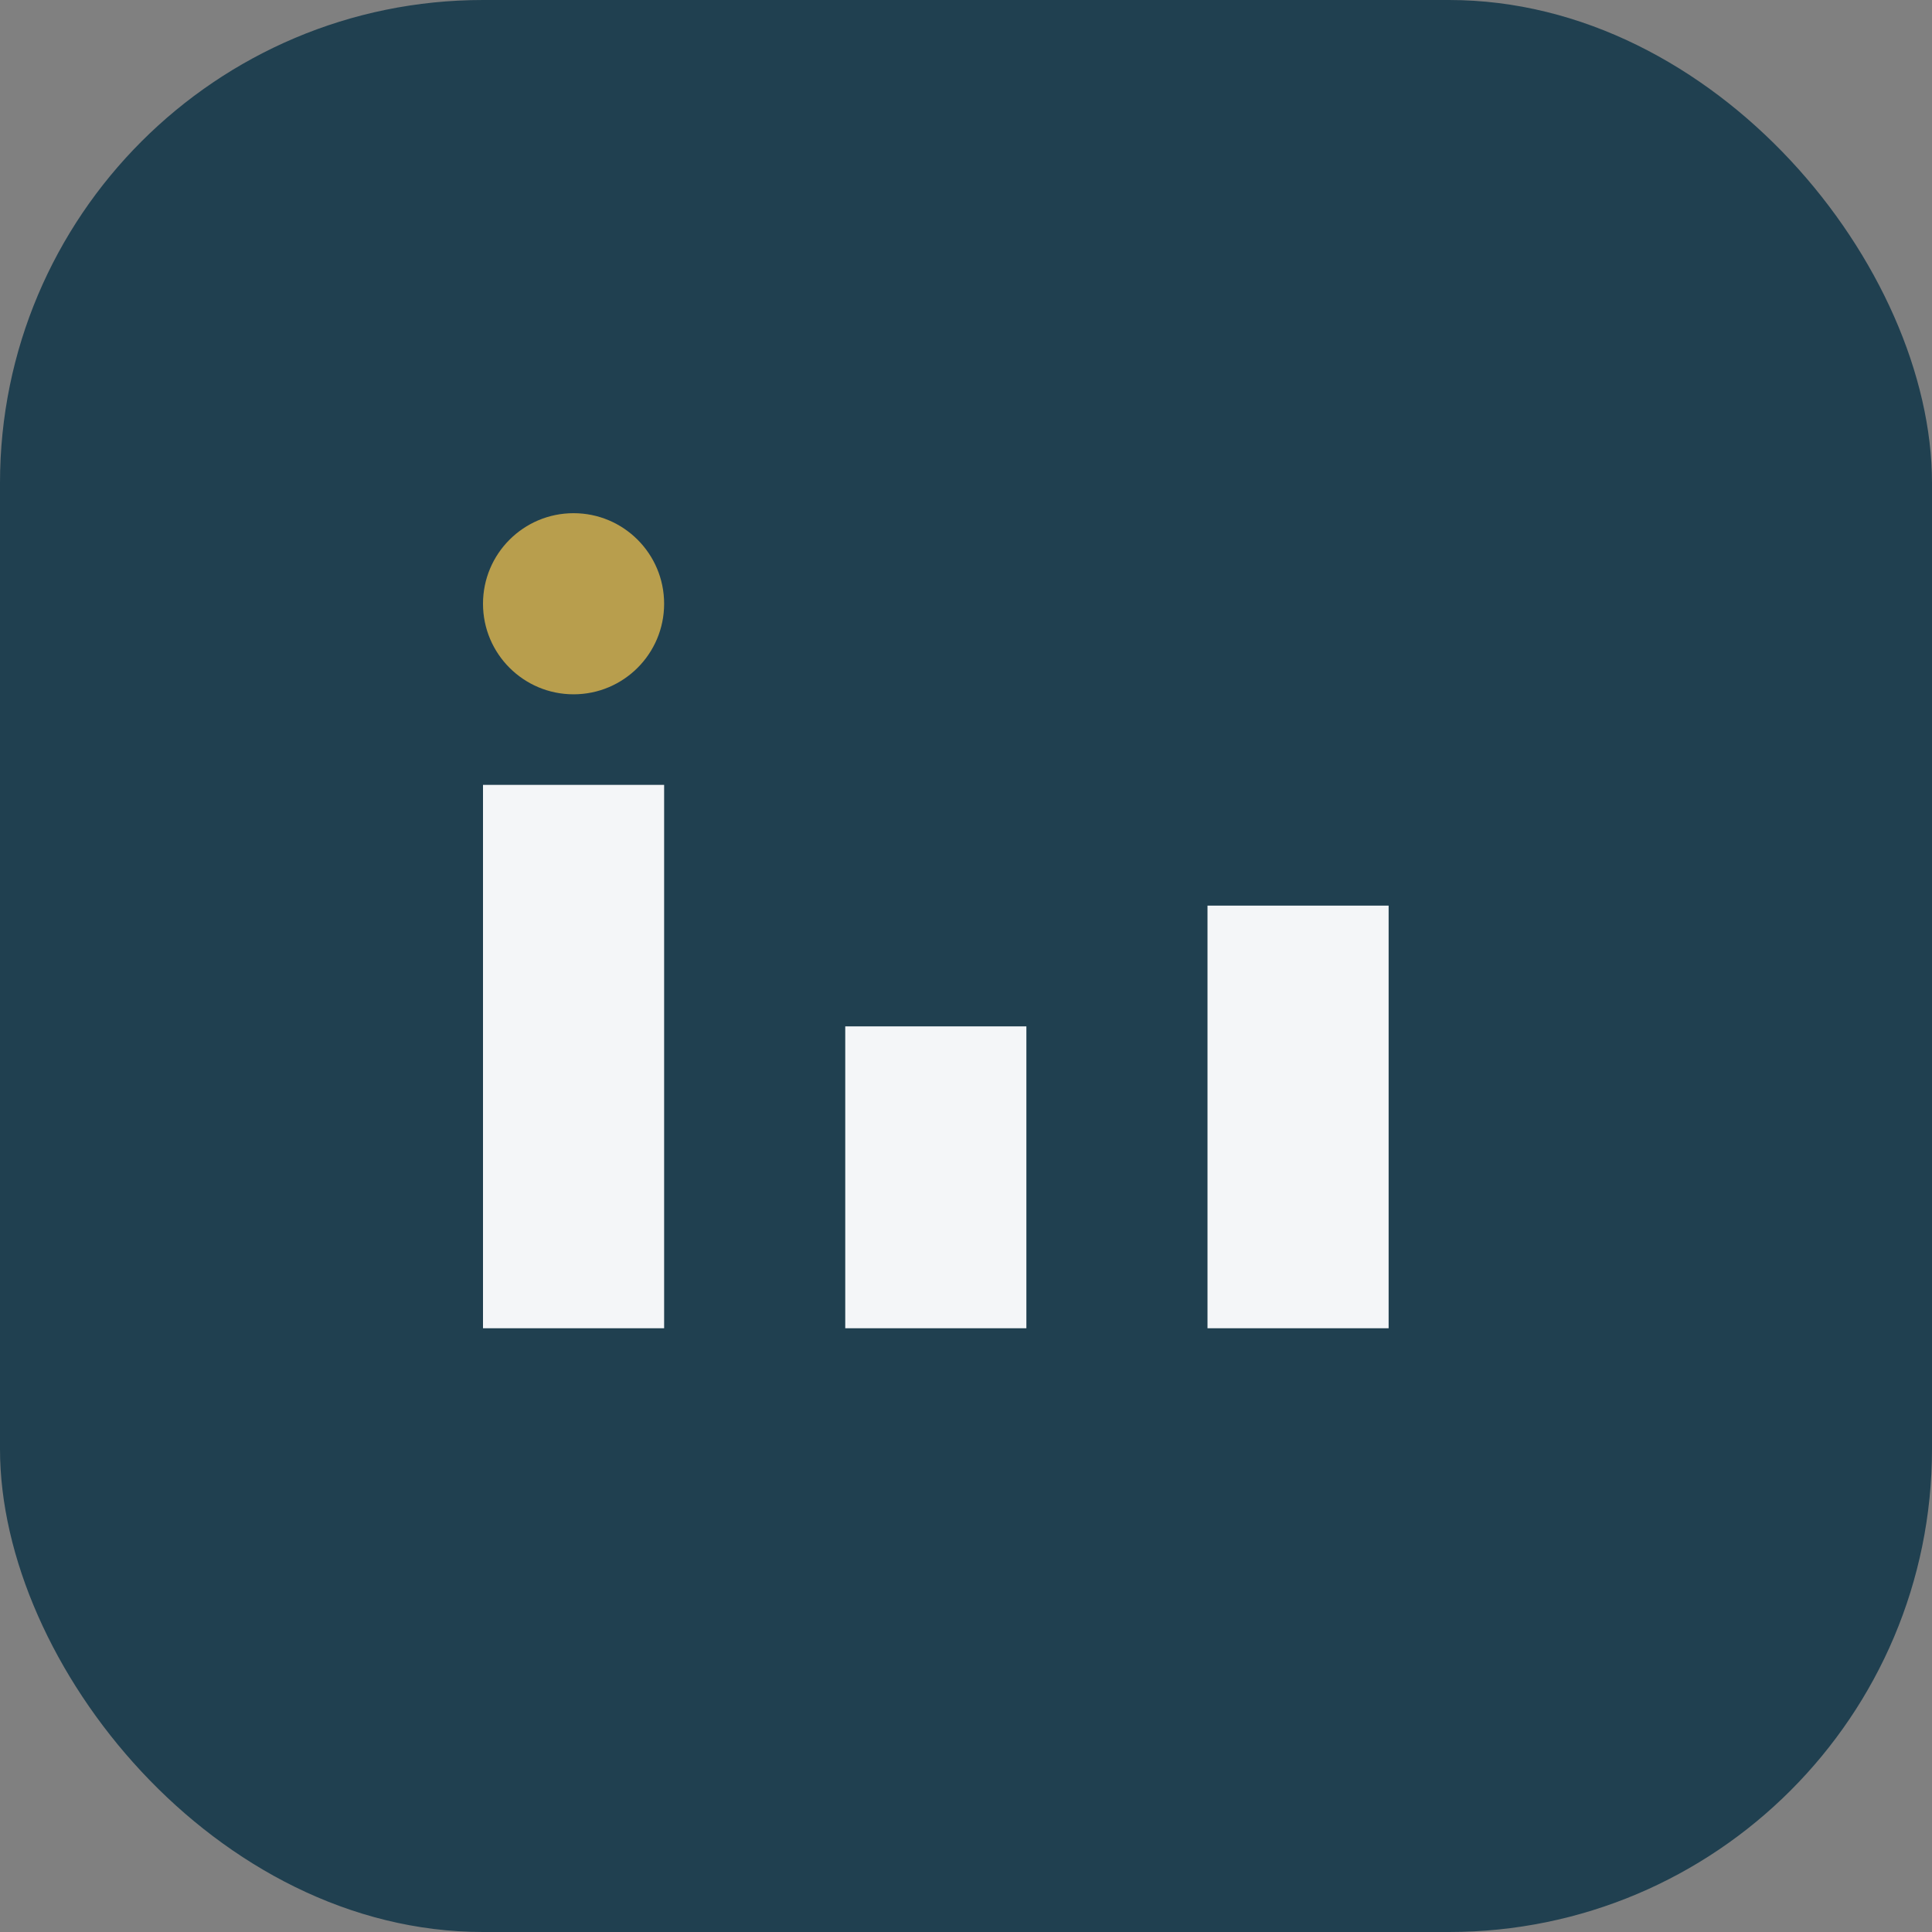
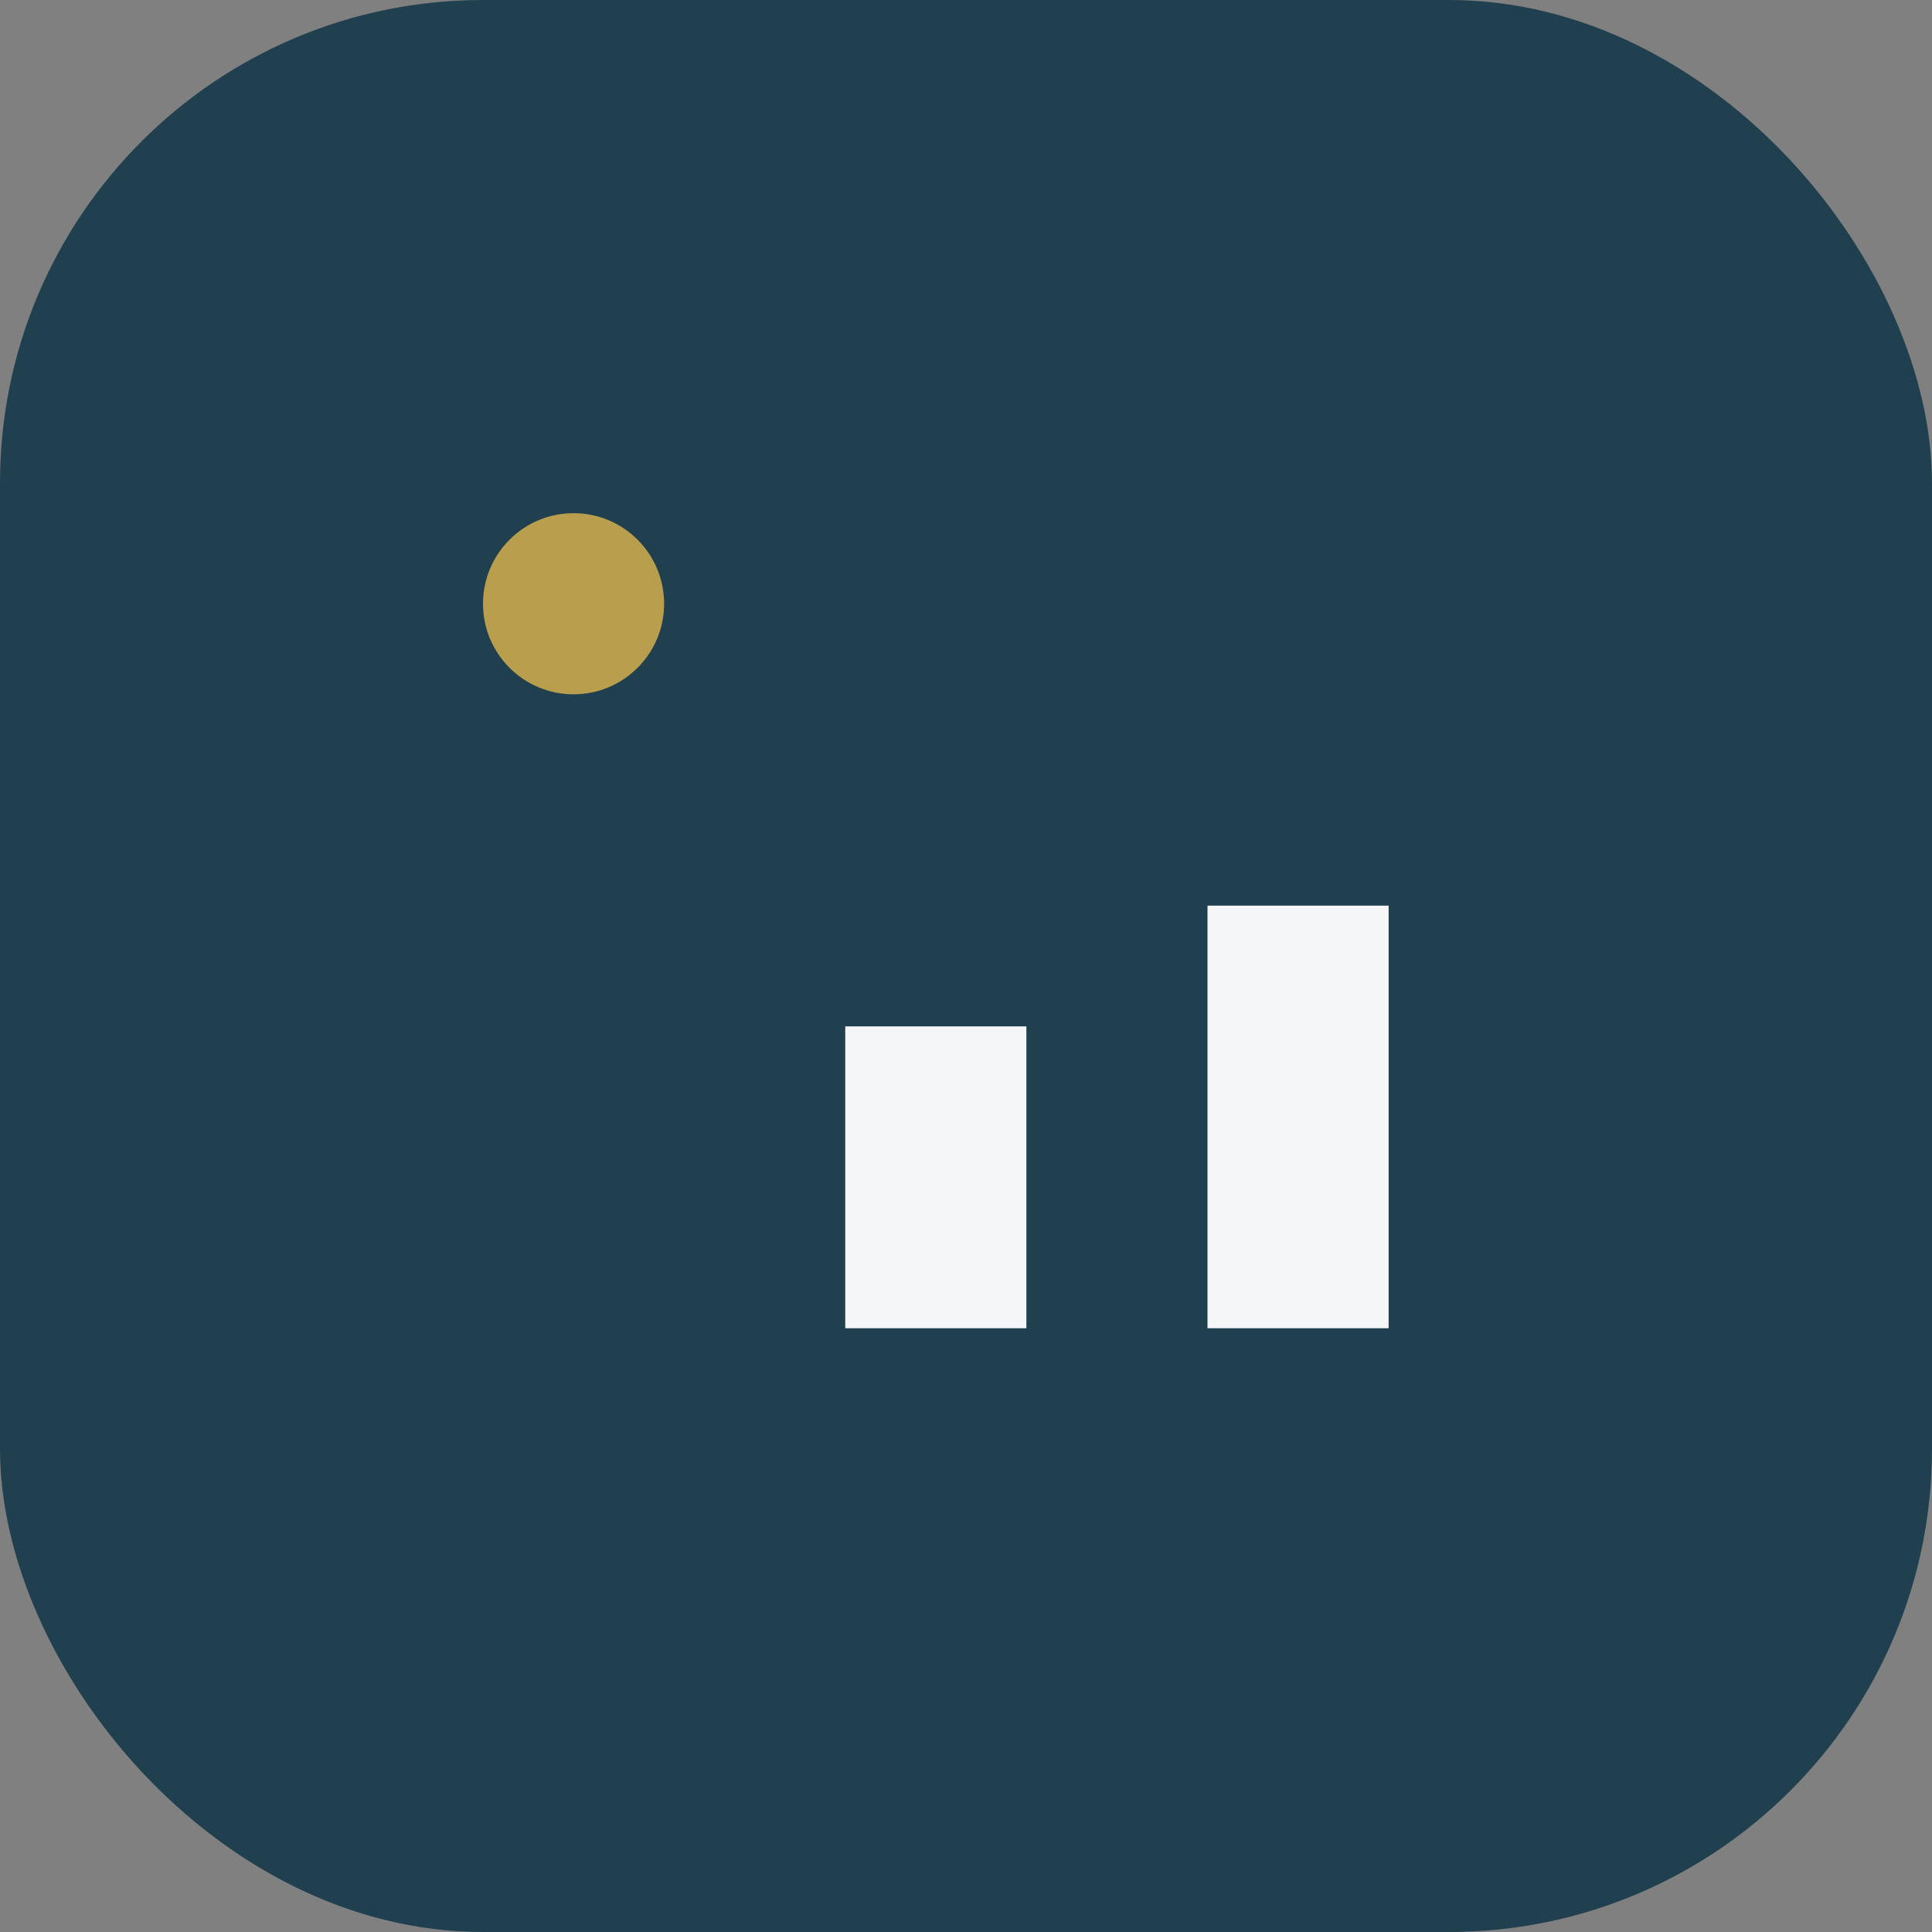
<svg xmlns="http://www.w3.org/2000/svg" width="32" height="32" viewBox="0 0 32 32">
  <rect x="0" y="0" width="32" height="32" fill="#808080" stroke="none" />
  <rect width="32" height="32" rx="8" fill="#204050" />
-   <rect x="8" y="13" width="3" height="9" fill="#F4F6F8" />
  <rect x="14" y="17" width="3" height="5" fill="#F4F6F8" />
  <rect x="20" y="15" width="3" height="7" fill="#F4F6F8" />
  <circle cx="9.5" cy="10" r="1.5" fill="#B89E4D" />
</svg>